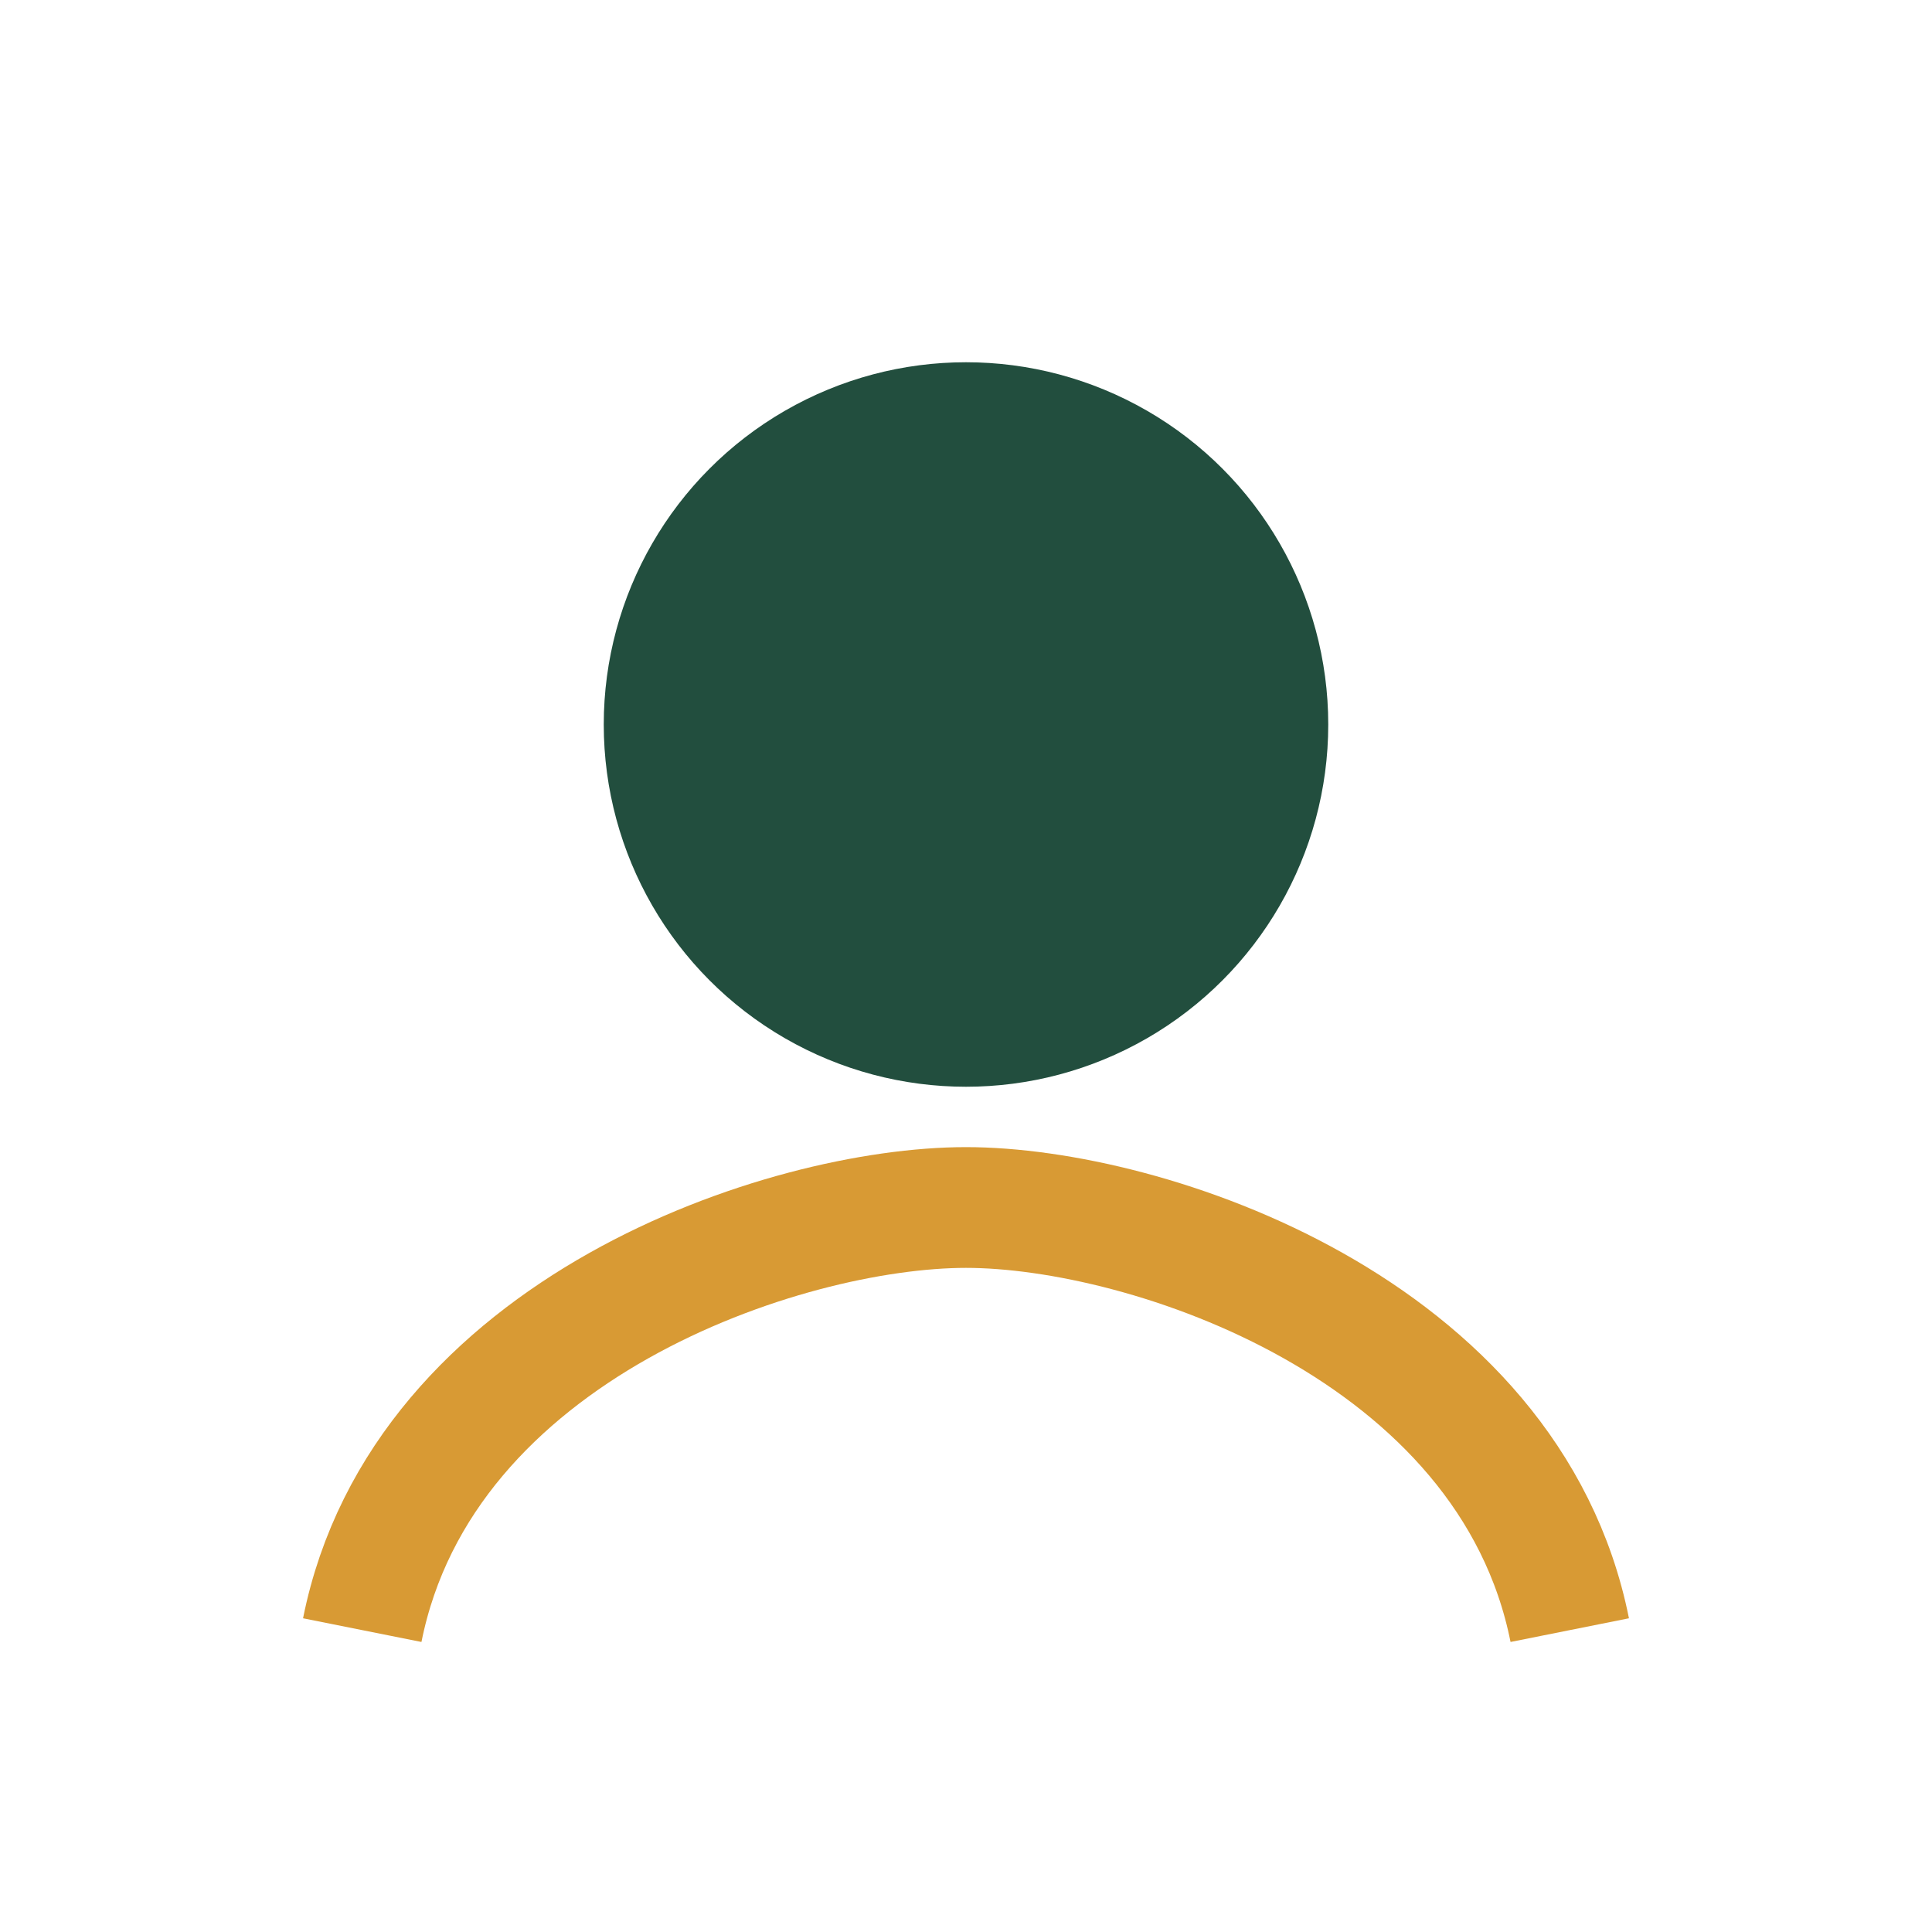
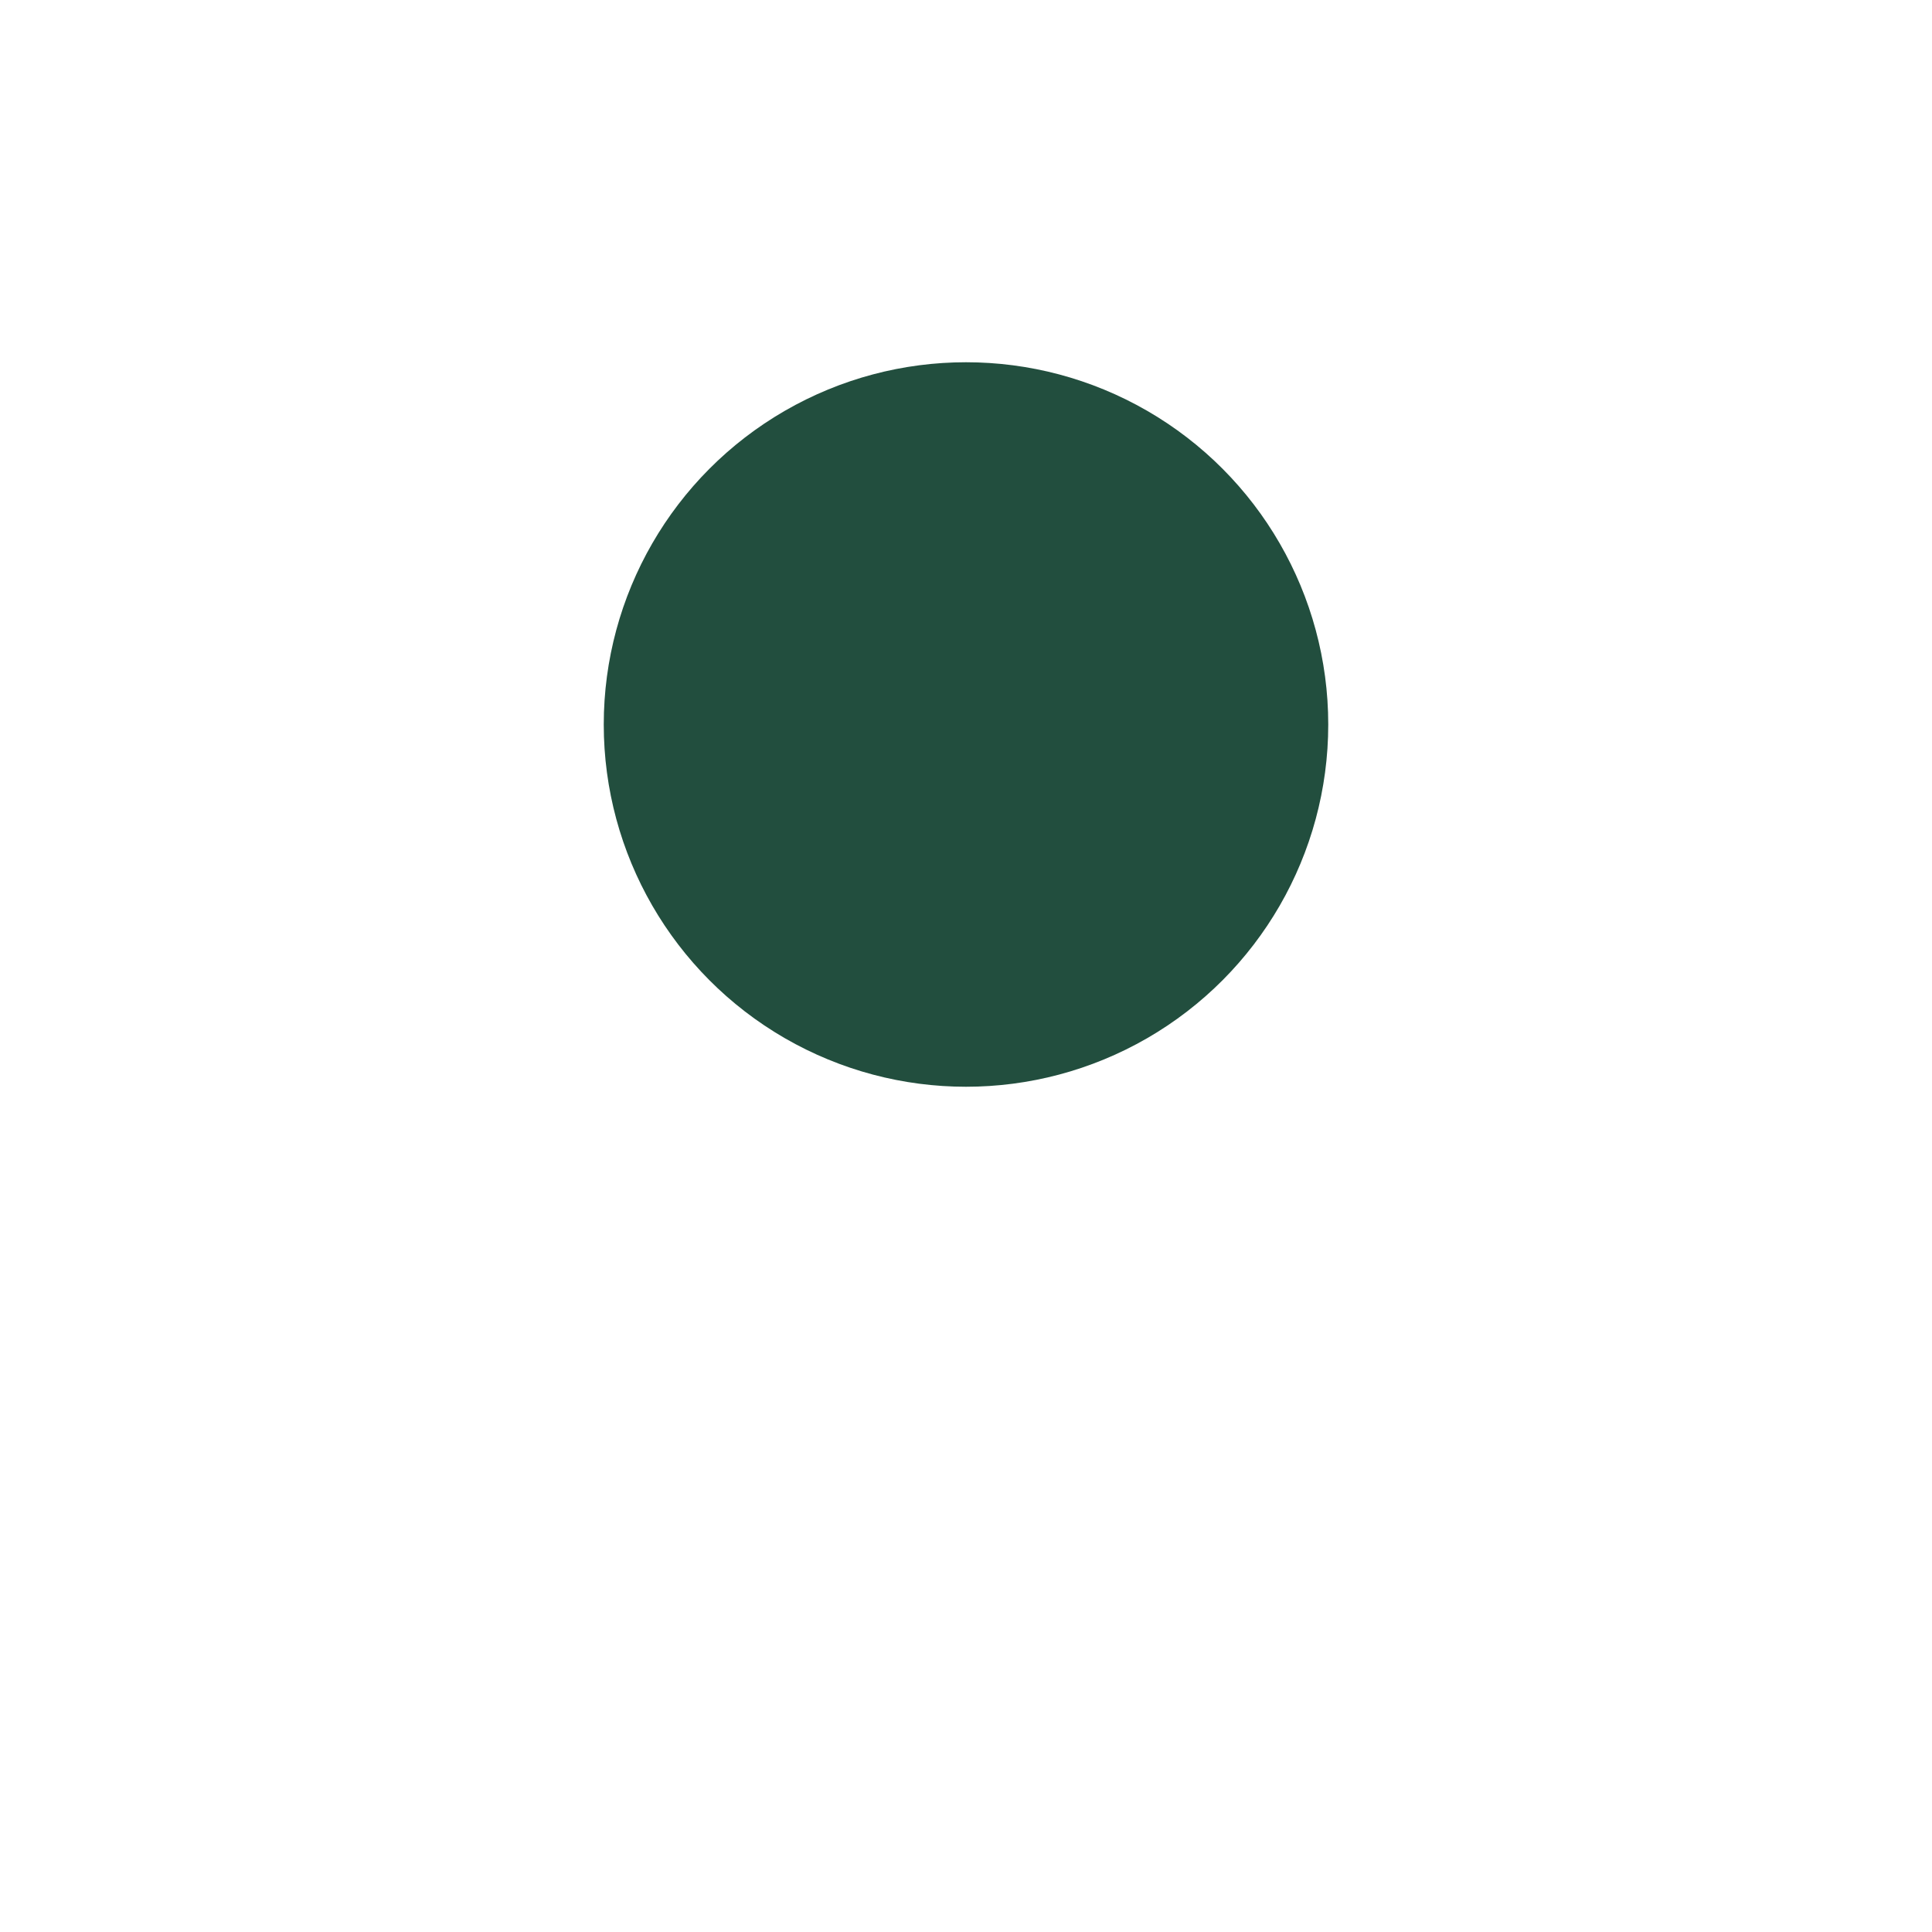
<svg xmlns="http://www.w3.org/2000/svg" width="32" height="32" viewBox="0 0 32 32">
  <circle cx="16" cy="12" r="6" fill="#224E3E" />
-   <path d="M6 27c1-5 7-7 10-7s9 2 10 7" fill="none" stroke="#D89A34" stroke-width="2" />
</svg>